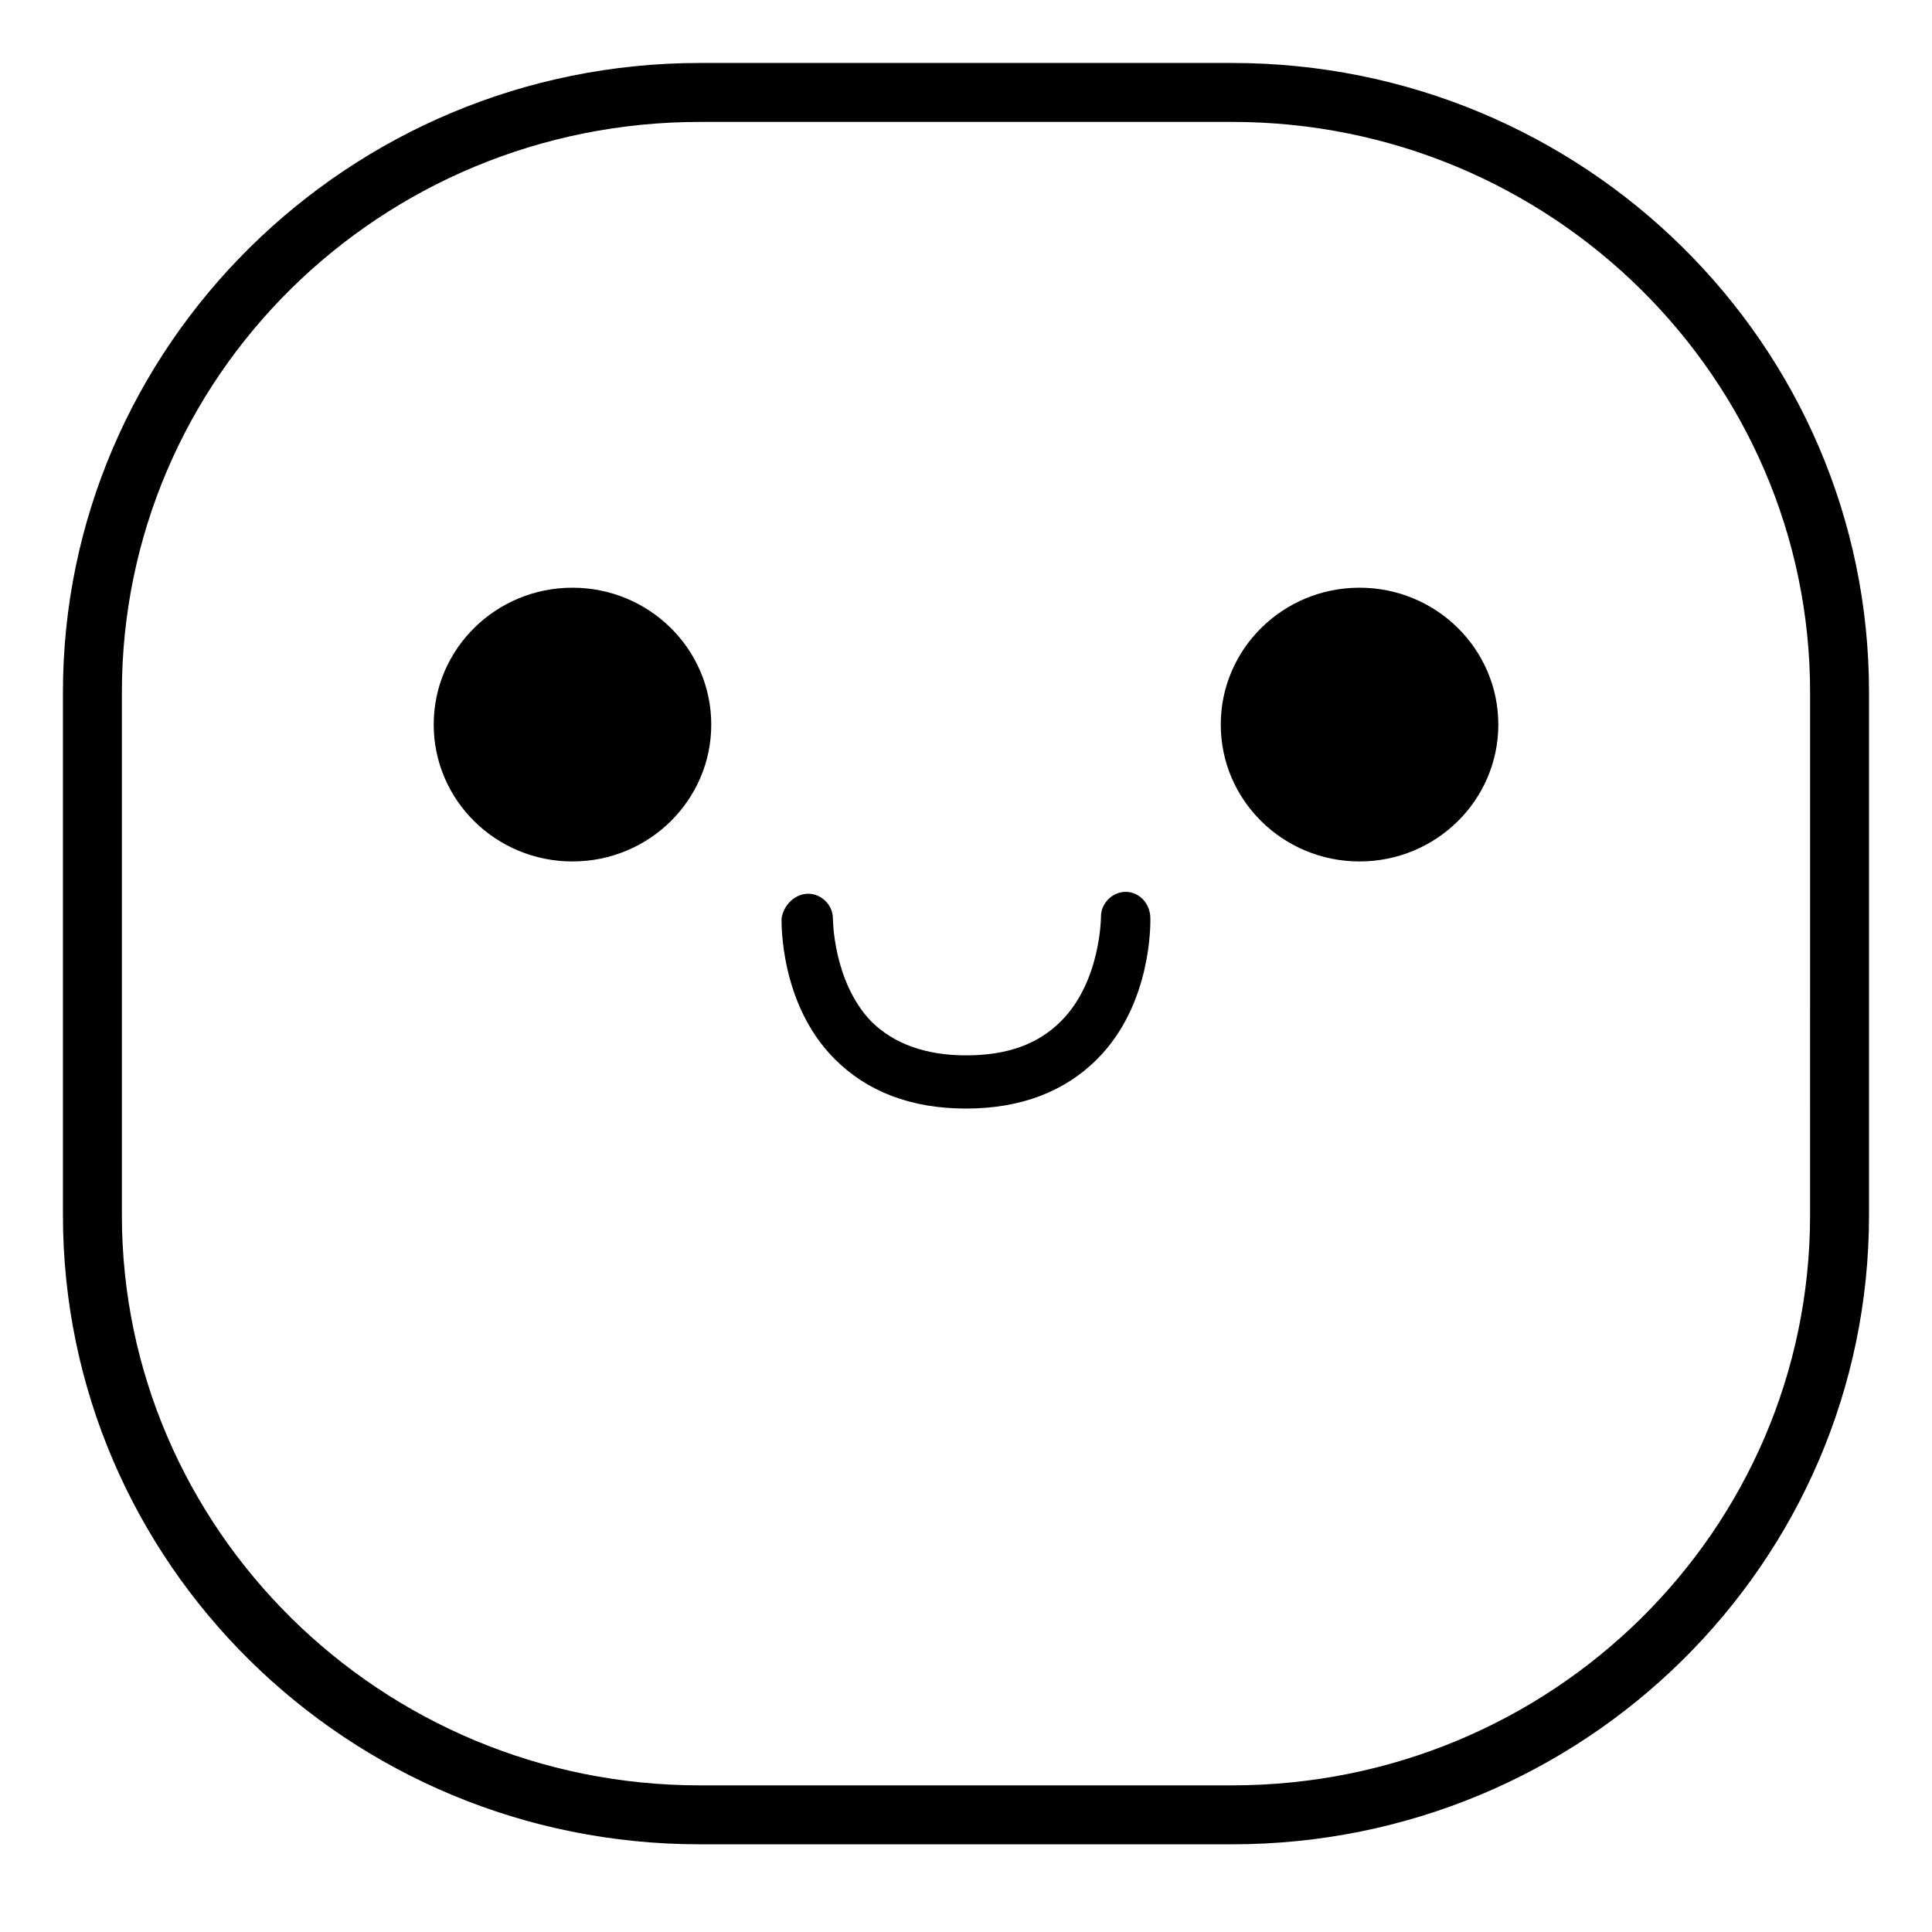
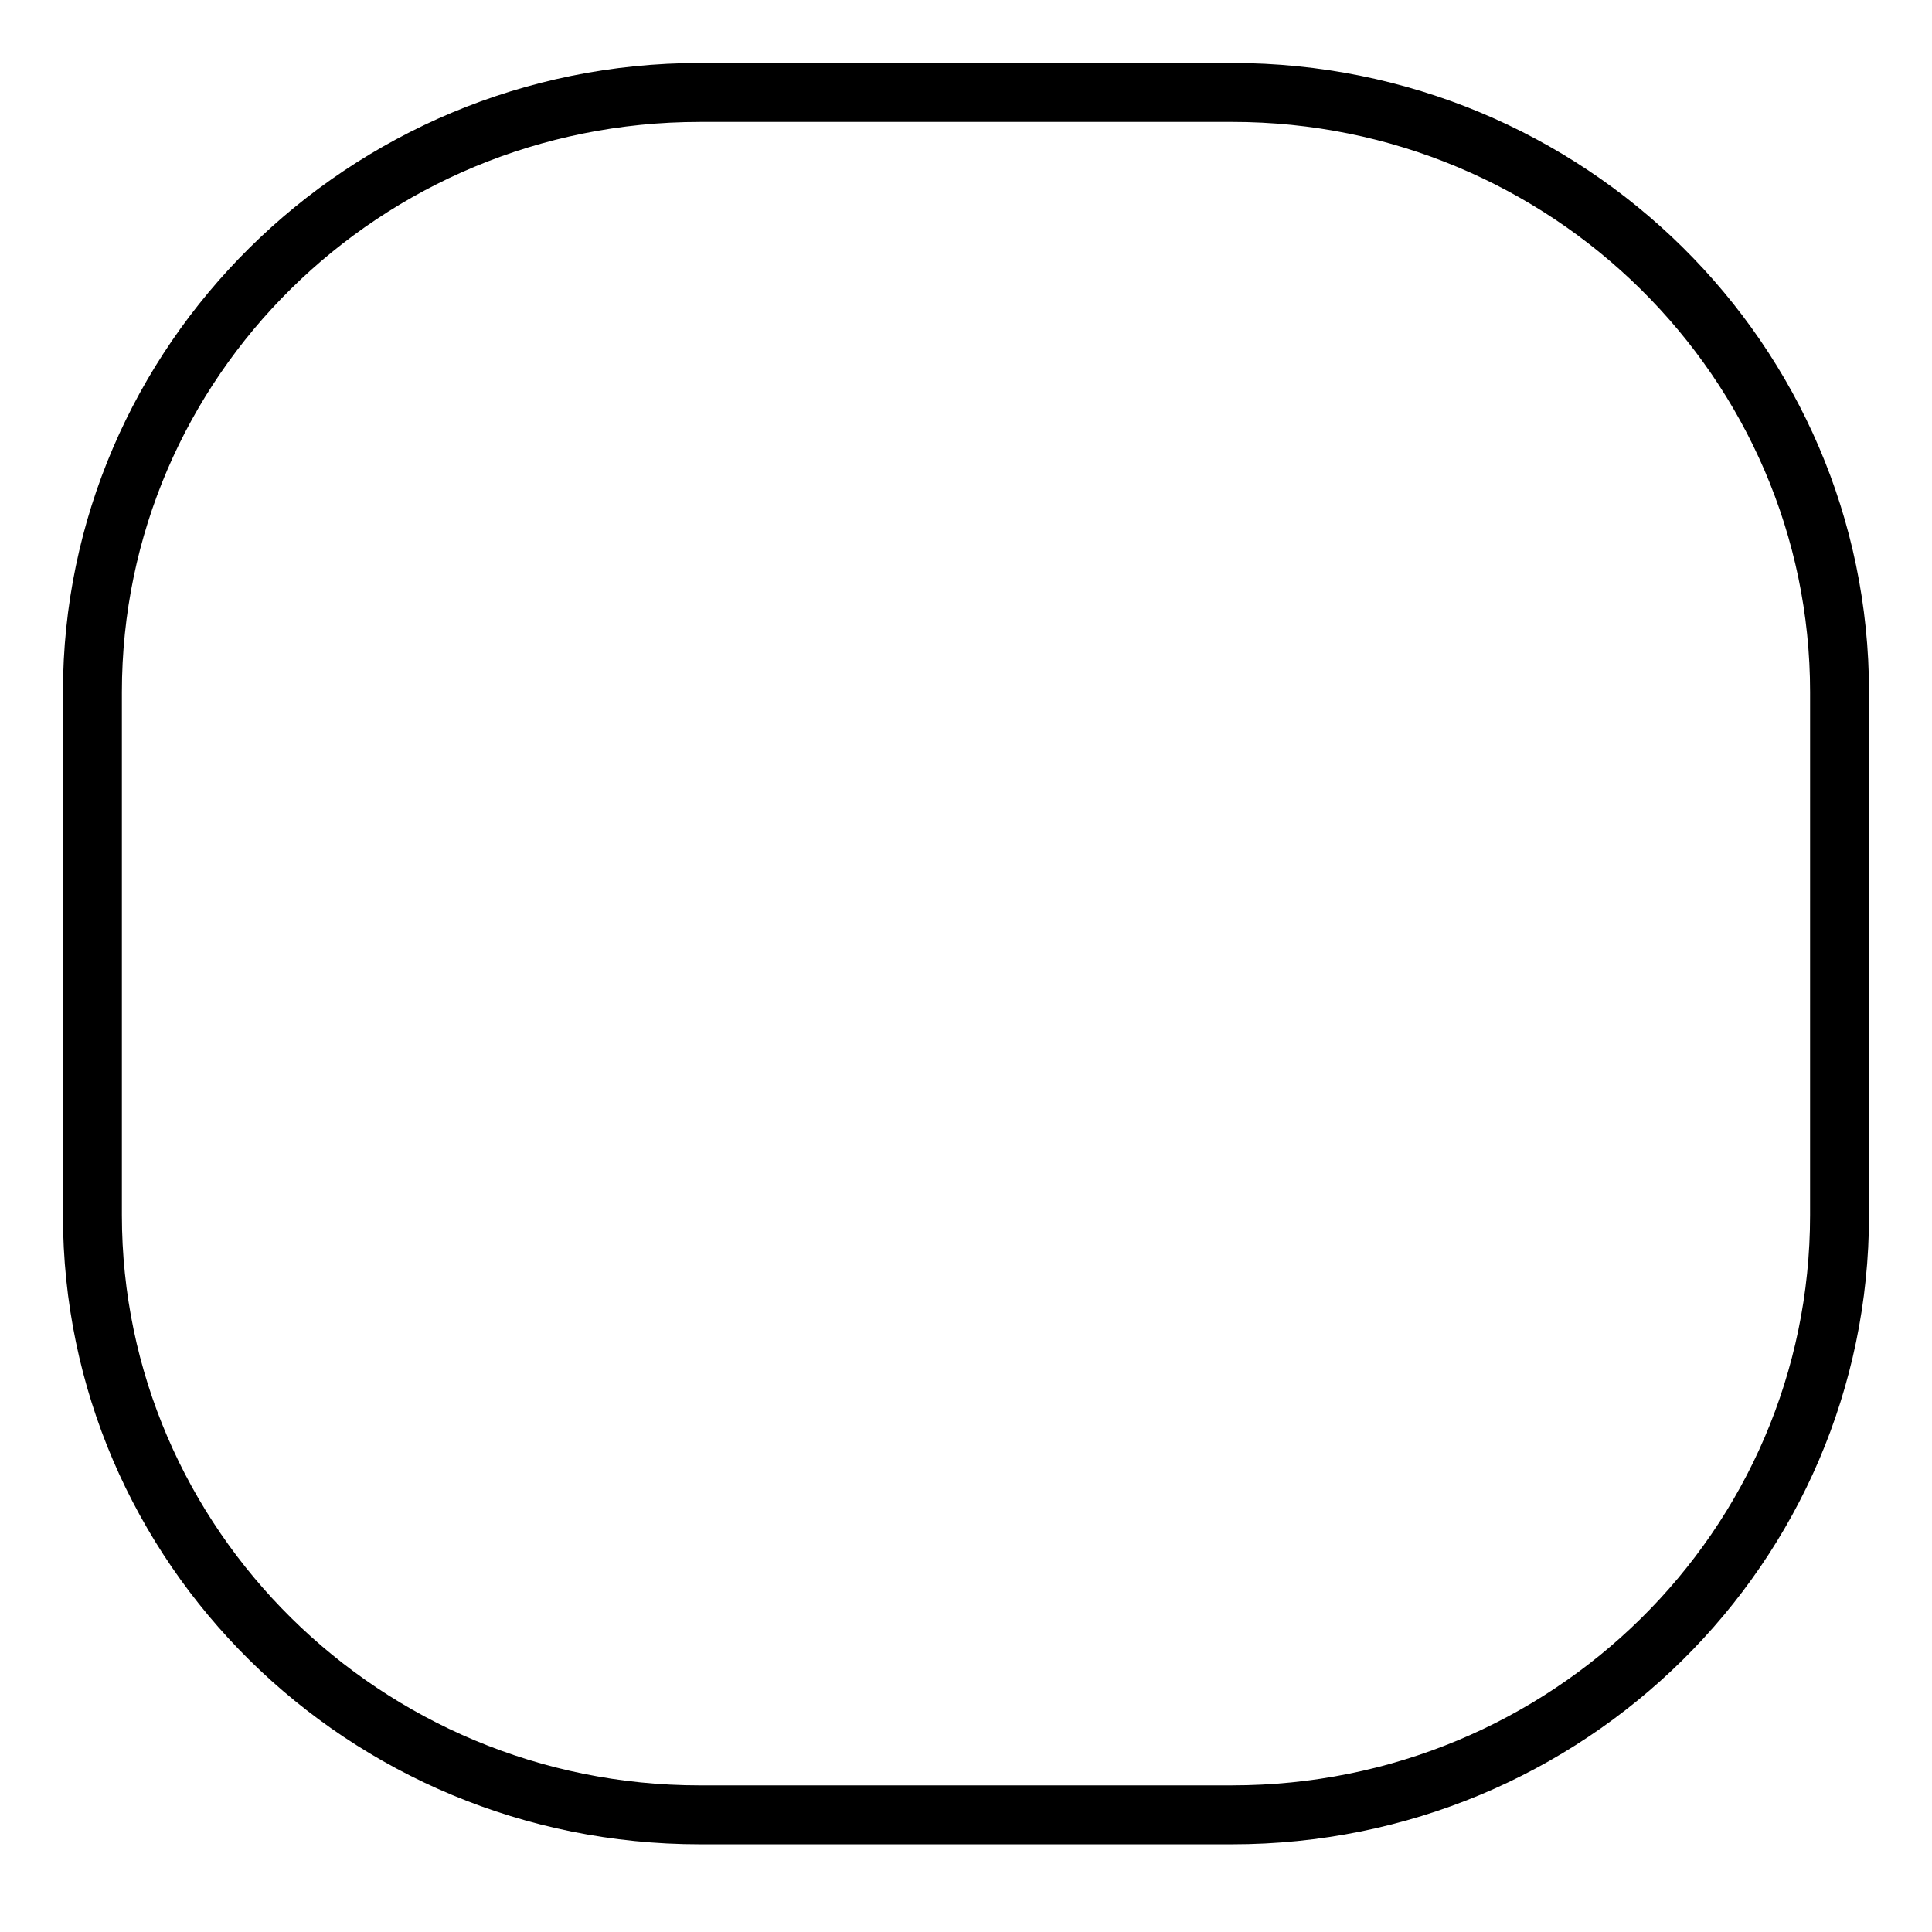
<svg xmlns="http://www.w3.org/2000/svg" fill="#000000" width="800px" height="800px" version="1.1" viewBox="144 144 512 512">
  <g>
    <path d="m470.53 632.76h-141.07c-93.203 0-168.78-74.562-168.78-166.76v-138.55c0-91.691 75.57-166.76 168.78-166.76h141.07c93.203 0 168.78 74.562 168.78 166.76v138.55c0 92.199-75.57 166.76-168.78 166.76zm-141.07-456.45c-84.641 0-153.16 67.512-153.16 151.14v138.55c0 83.129 68.52 151.14 153.16 151.14l141.07-0.004c84.641 0 153.16-67.512 153.16-151.14l0.004-138.55c0-83.129-68.52-151.14-153.16-151.14z" />
-     <path d="m332.49 336.02c0 20.031-16.465 36.273-36.777 36.273s-36.777-16.242-36.777-36.273c0-20.035 16.465-36.273 36.777-36.273s36.777 16.238 36.777 36.273" />
-     <path d="m541.07 336.02c0 20.031-16.469 36.273-36.781 36.273-20.309 0-36.777-16.242-36.777-36.273 0-20.035 16.469-36.273 36.777-36.273 20.312 0 36.781 16.238 36.781 36.273" />
-     <path d="m442.32 380.35c-3.527 0-6.551 3.023-6.551 6.551 0 0 0 17.129-10.578 27.711-6.047 6.047-14.105 9.07-25.191 9.07-10.578 0-19.145-3.023-25.191-9.07-10.078-10.586-10.078-27.211-10.078-27.211 0-3.527-3.023-6.551-6.551-6.551-3.527 0-6.551 3.023-7.055 6.551 0 1.008-0.504 22.672 14.105 37.281 8.566 8.566 20.152 13.098 34.762 13.098 14.609 0 26.199-4.535 34.762-13.098 14.609-14.609 14.105-36.273 14.105-37.281 0.008-4.031-3.016-7.051-6.539-7.051z" />
  </g>
</svg>